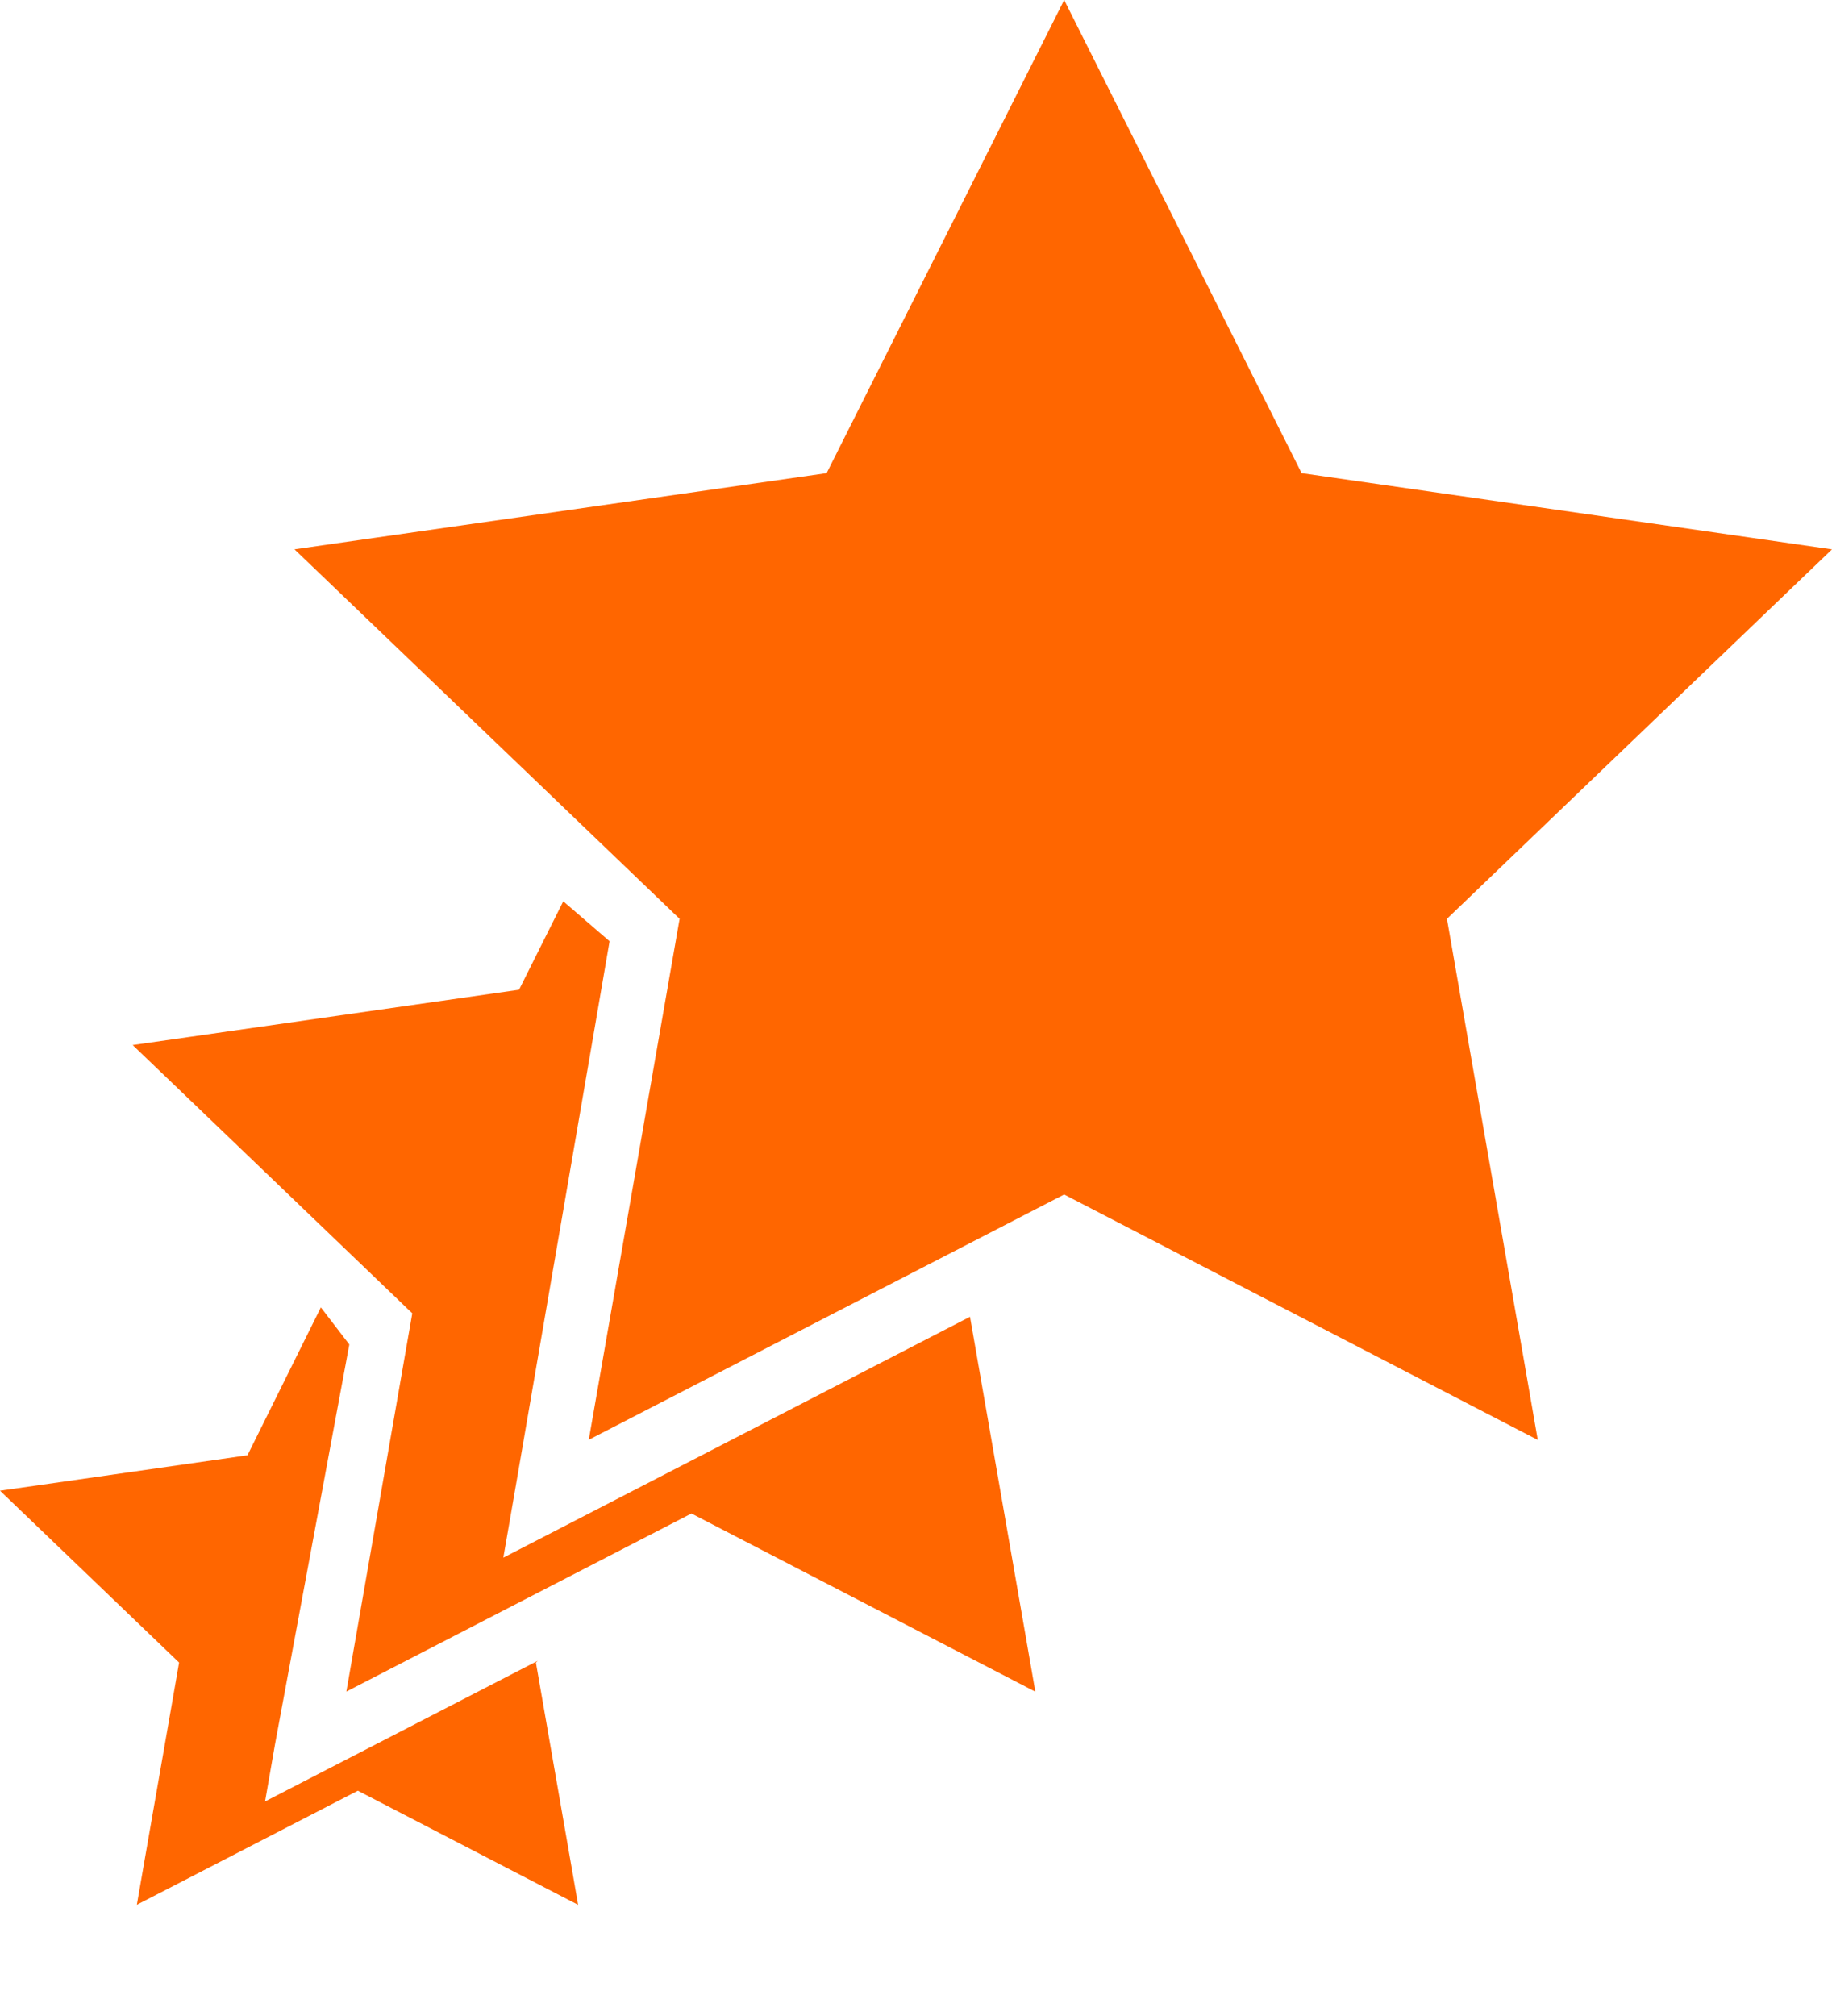
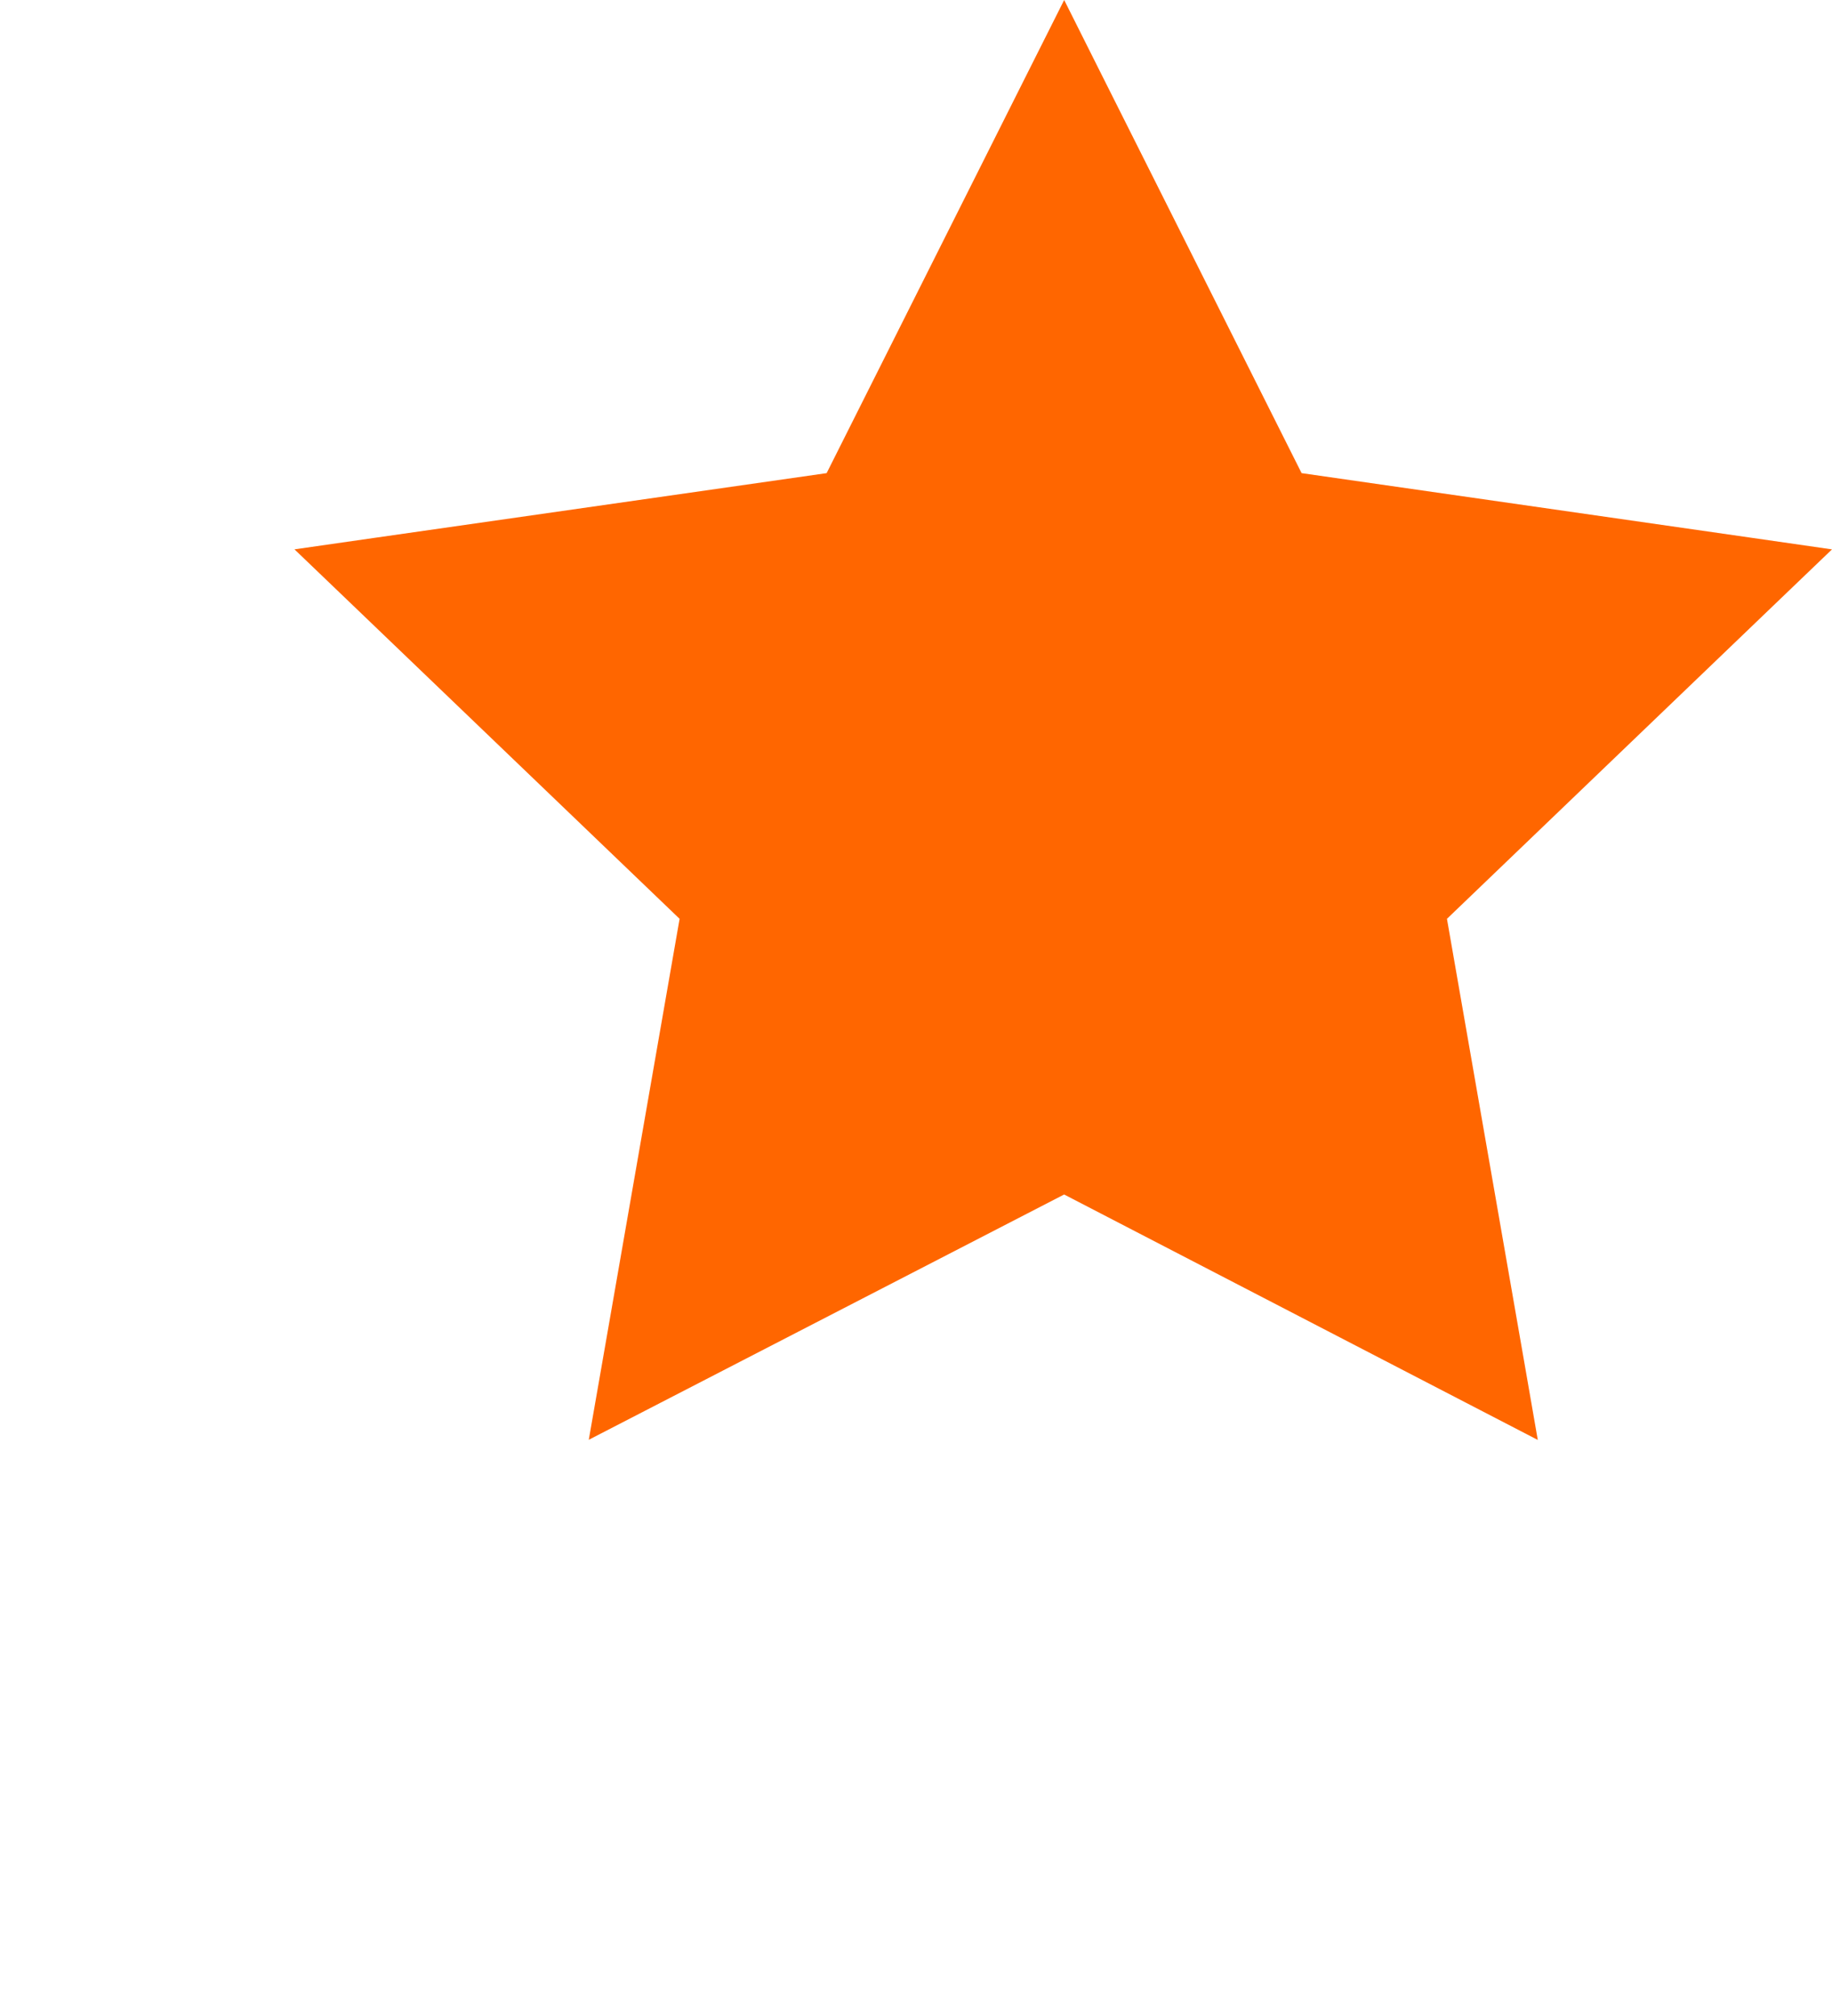
<svg xmlns="http://www.w3.org/2000/svg" viewBox="0 0 50 55" width="50" height="55">
-   <path class="fil0" style="fill:#f60" d="m3.91 50.959-.175 1.007.911-.469 5.121-2.643 5.1 2.642.911.472-.175-1.009-.977-5.602.051-.048-6.02 3.104-1.423.734.274-1.572L9.534 36.68l-.777-1.012-2.003 4.035-5.724.82-1.03.146.75.719 4.138 3.969Z" />
-   <path class="fil0" style="fill:#f60" d="m9.727 44.577-.274 1.572 1.423-.734 7.995-4.124 7.963 4.124 1.423.737-.274-1.575-1.509-8.653-10.778 5.561-1.959 1.01.376-2.165 2.524-14.651-1.264-1.09-1.207 2.413-8.936 1.279-1.609.23 1.17 1.121 6.461 6.198Z" />
  <path class="fil0" style="fill:#f60" d="m16.447 37.115-.378 2.165 1.96-1.011 11.014-5.681 10.965 5.68 1.962 1.016-.377-2.169-2.102-12.048 8.898-8.535L50 14.988l-2.214-.319-12.262-1.761L30.022 1.95 29.044 0l-.98 1.95-5.503 10.958-12.307 1.761-2.217.318 1.612 1.545 8.899 8.535Z" />
</svg>